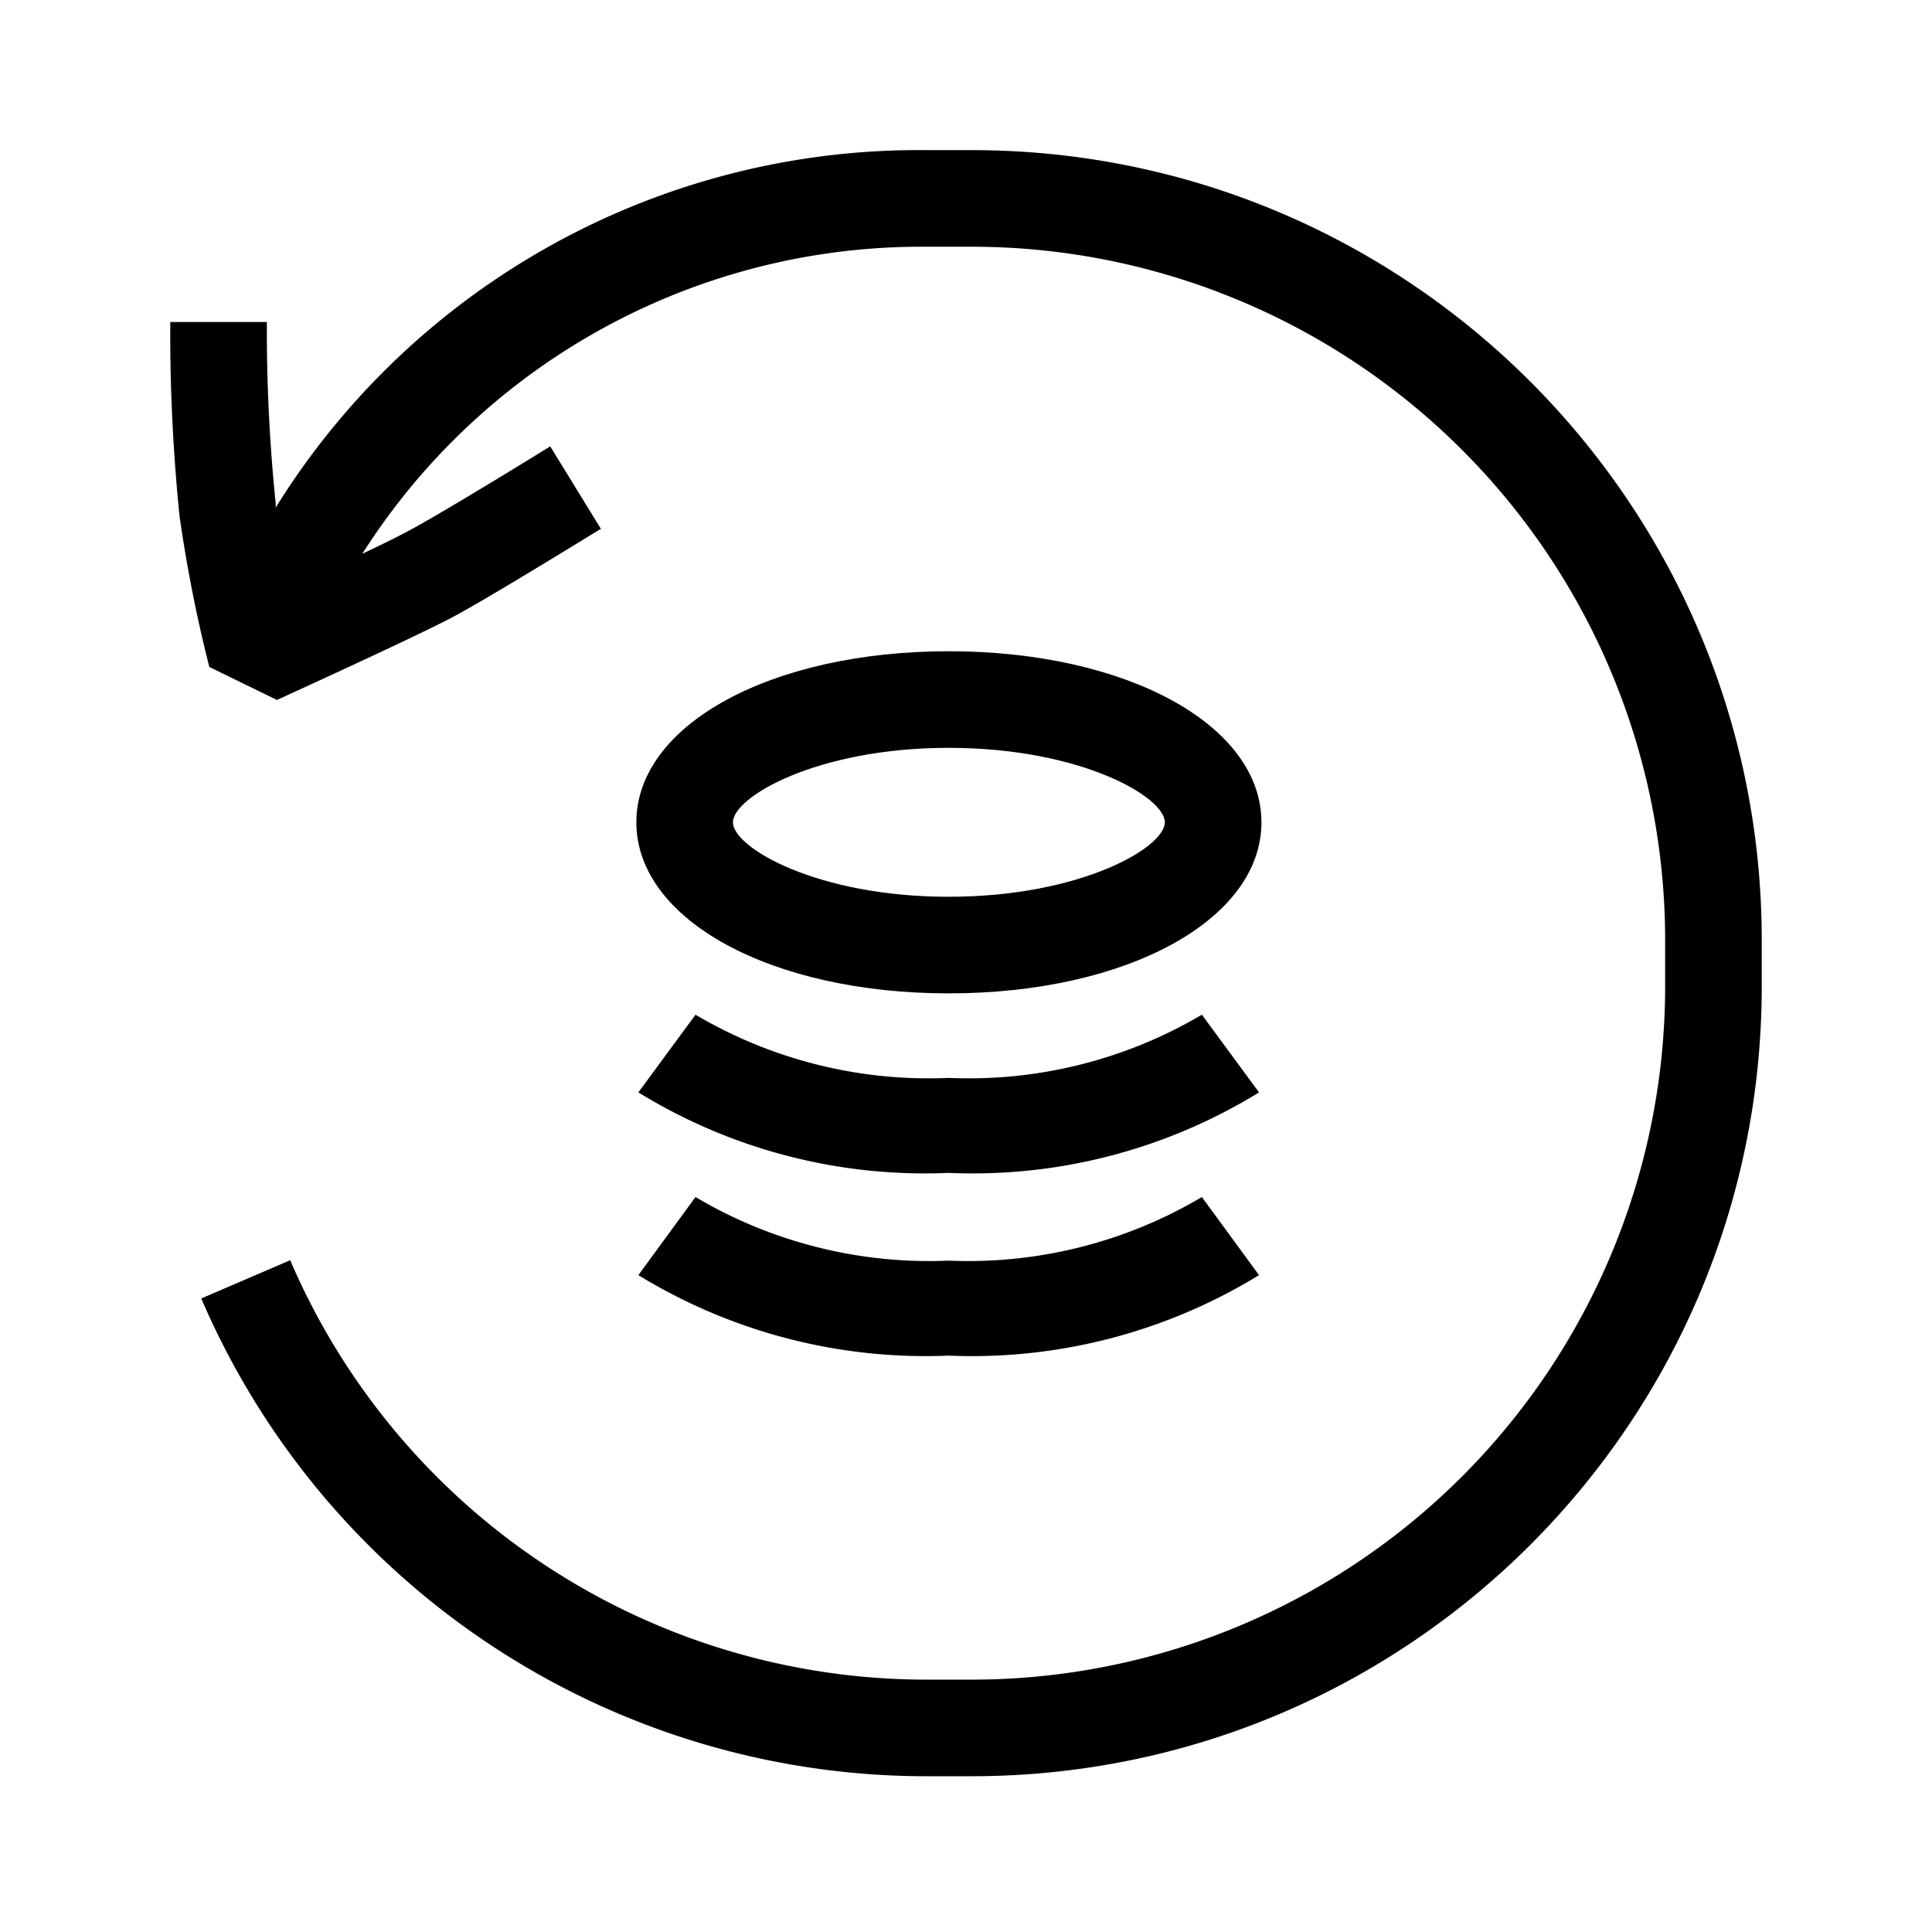
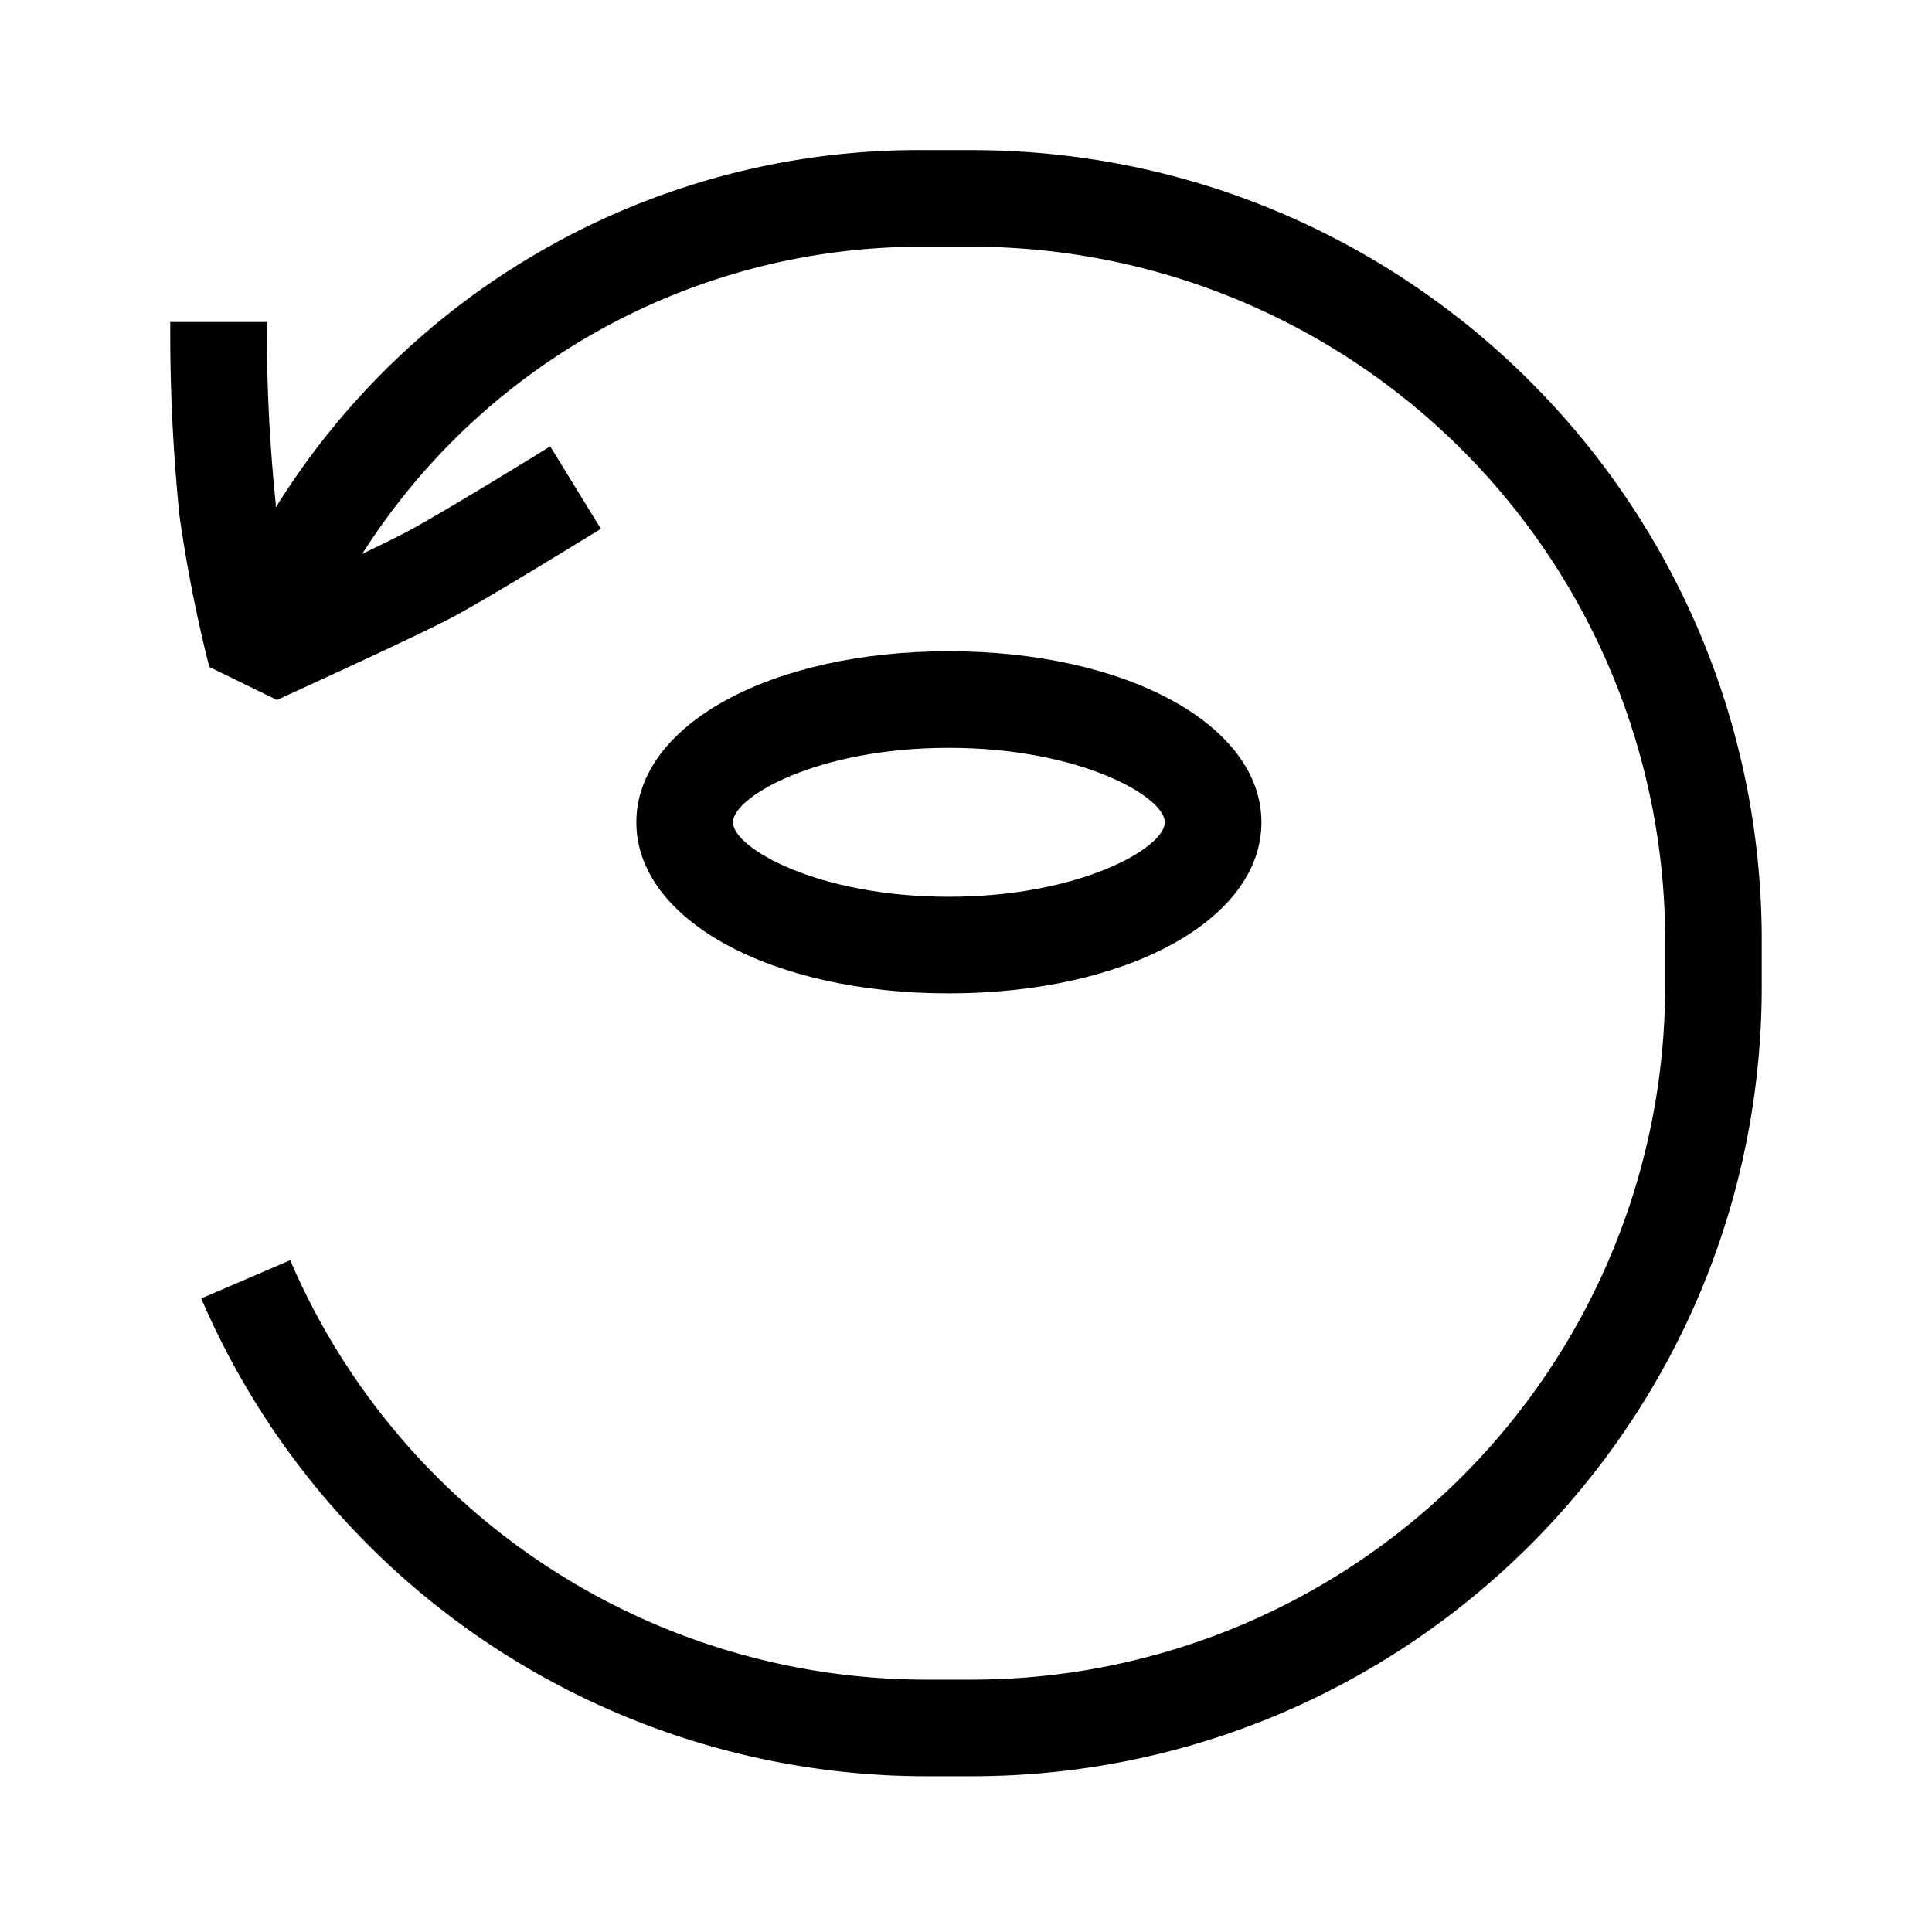
<svg xmlns="http://www.w3.org/2000/svg" viewBox="0 0 24 24" class="CardsPictosGallery__icon">
  <path d="M21.885 12.26v-.59c-.006-5.41-4.39-9.797-9.8-9.805H11.5a9.4 9.4 0 0 0-8.075 4.44v-.05A21.149 21.149 0 0 1 3.315 4h-1.2v.025c-.004.796.035 1.593.115 2.385.09.631.213 1.257.37 1.875l.84.41.051-.023c.292-.134 1.705-.779 2.134-1.007.358-.19 1.208-.71 1.616-.959.127-.078.21-.129.224-.136l-.63-1.025c-.015.01-1.335.825-1.77 1.055-.13.07-.335.17-.565.28a8.23 8.23 0 0 1 7-3.815h.58a8.615 8.615 0 0 1 8.605 8.605v.59a8.615 8.615 0 0 1-8.6 8.605H11.5a8.6 8.6 0 0 1-7.895-5.21L2.5 16.13a9.805 9.805 0 0 0 9 5.935h.58c5.413-.006 9.8-4.392 9.805-9.805z" />
  <path fill-rule="evenodd" d="M7.905 10.215c0 1.21 1.67 2.125 3.88 2.125 2.215 0 3.885-.915 3.885-2.125S13.995 8.09 11.785 8.09s-3.88.915-3.88 2.125zm3.88-.925c-1.635 0-2.68.61-2.68.925 0 .315 1.045.925 2.68.925 1.635 0 2.685-.61 2.685-.925 0-.315-1.045-.925-2.685-.925z" clip-rule="evenodd" />
-   <path d="M11.785 14.57a6.79 6.79 0 0 1-3.855-1l.71-.965a5.69 5.69 0 0 0 3.145.785 5.69 5.69 0 0 0 3.145-.785l.71.965a6.78 6.78 0 0 1-3.855 1zm0 2.27a6.83 6.83 0 0 1-3.855-1l.71-.97a5.69 5.69 0 0 0 3.145.79 5.69 5.69 0 0 0 3.145-.79l.71.97a6.82 6.82 0 0 1-3.855 1z" />
</svg>